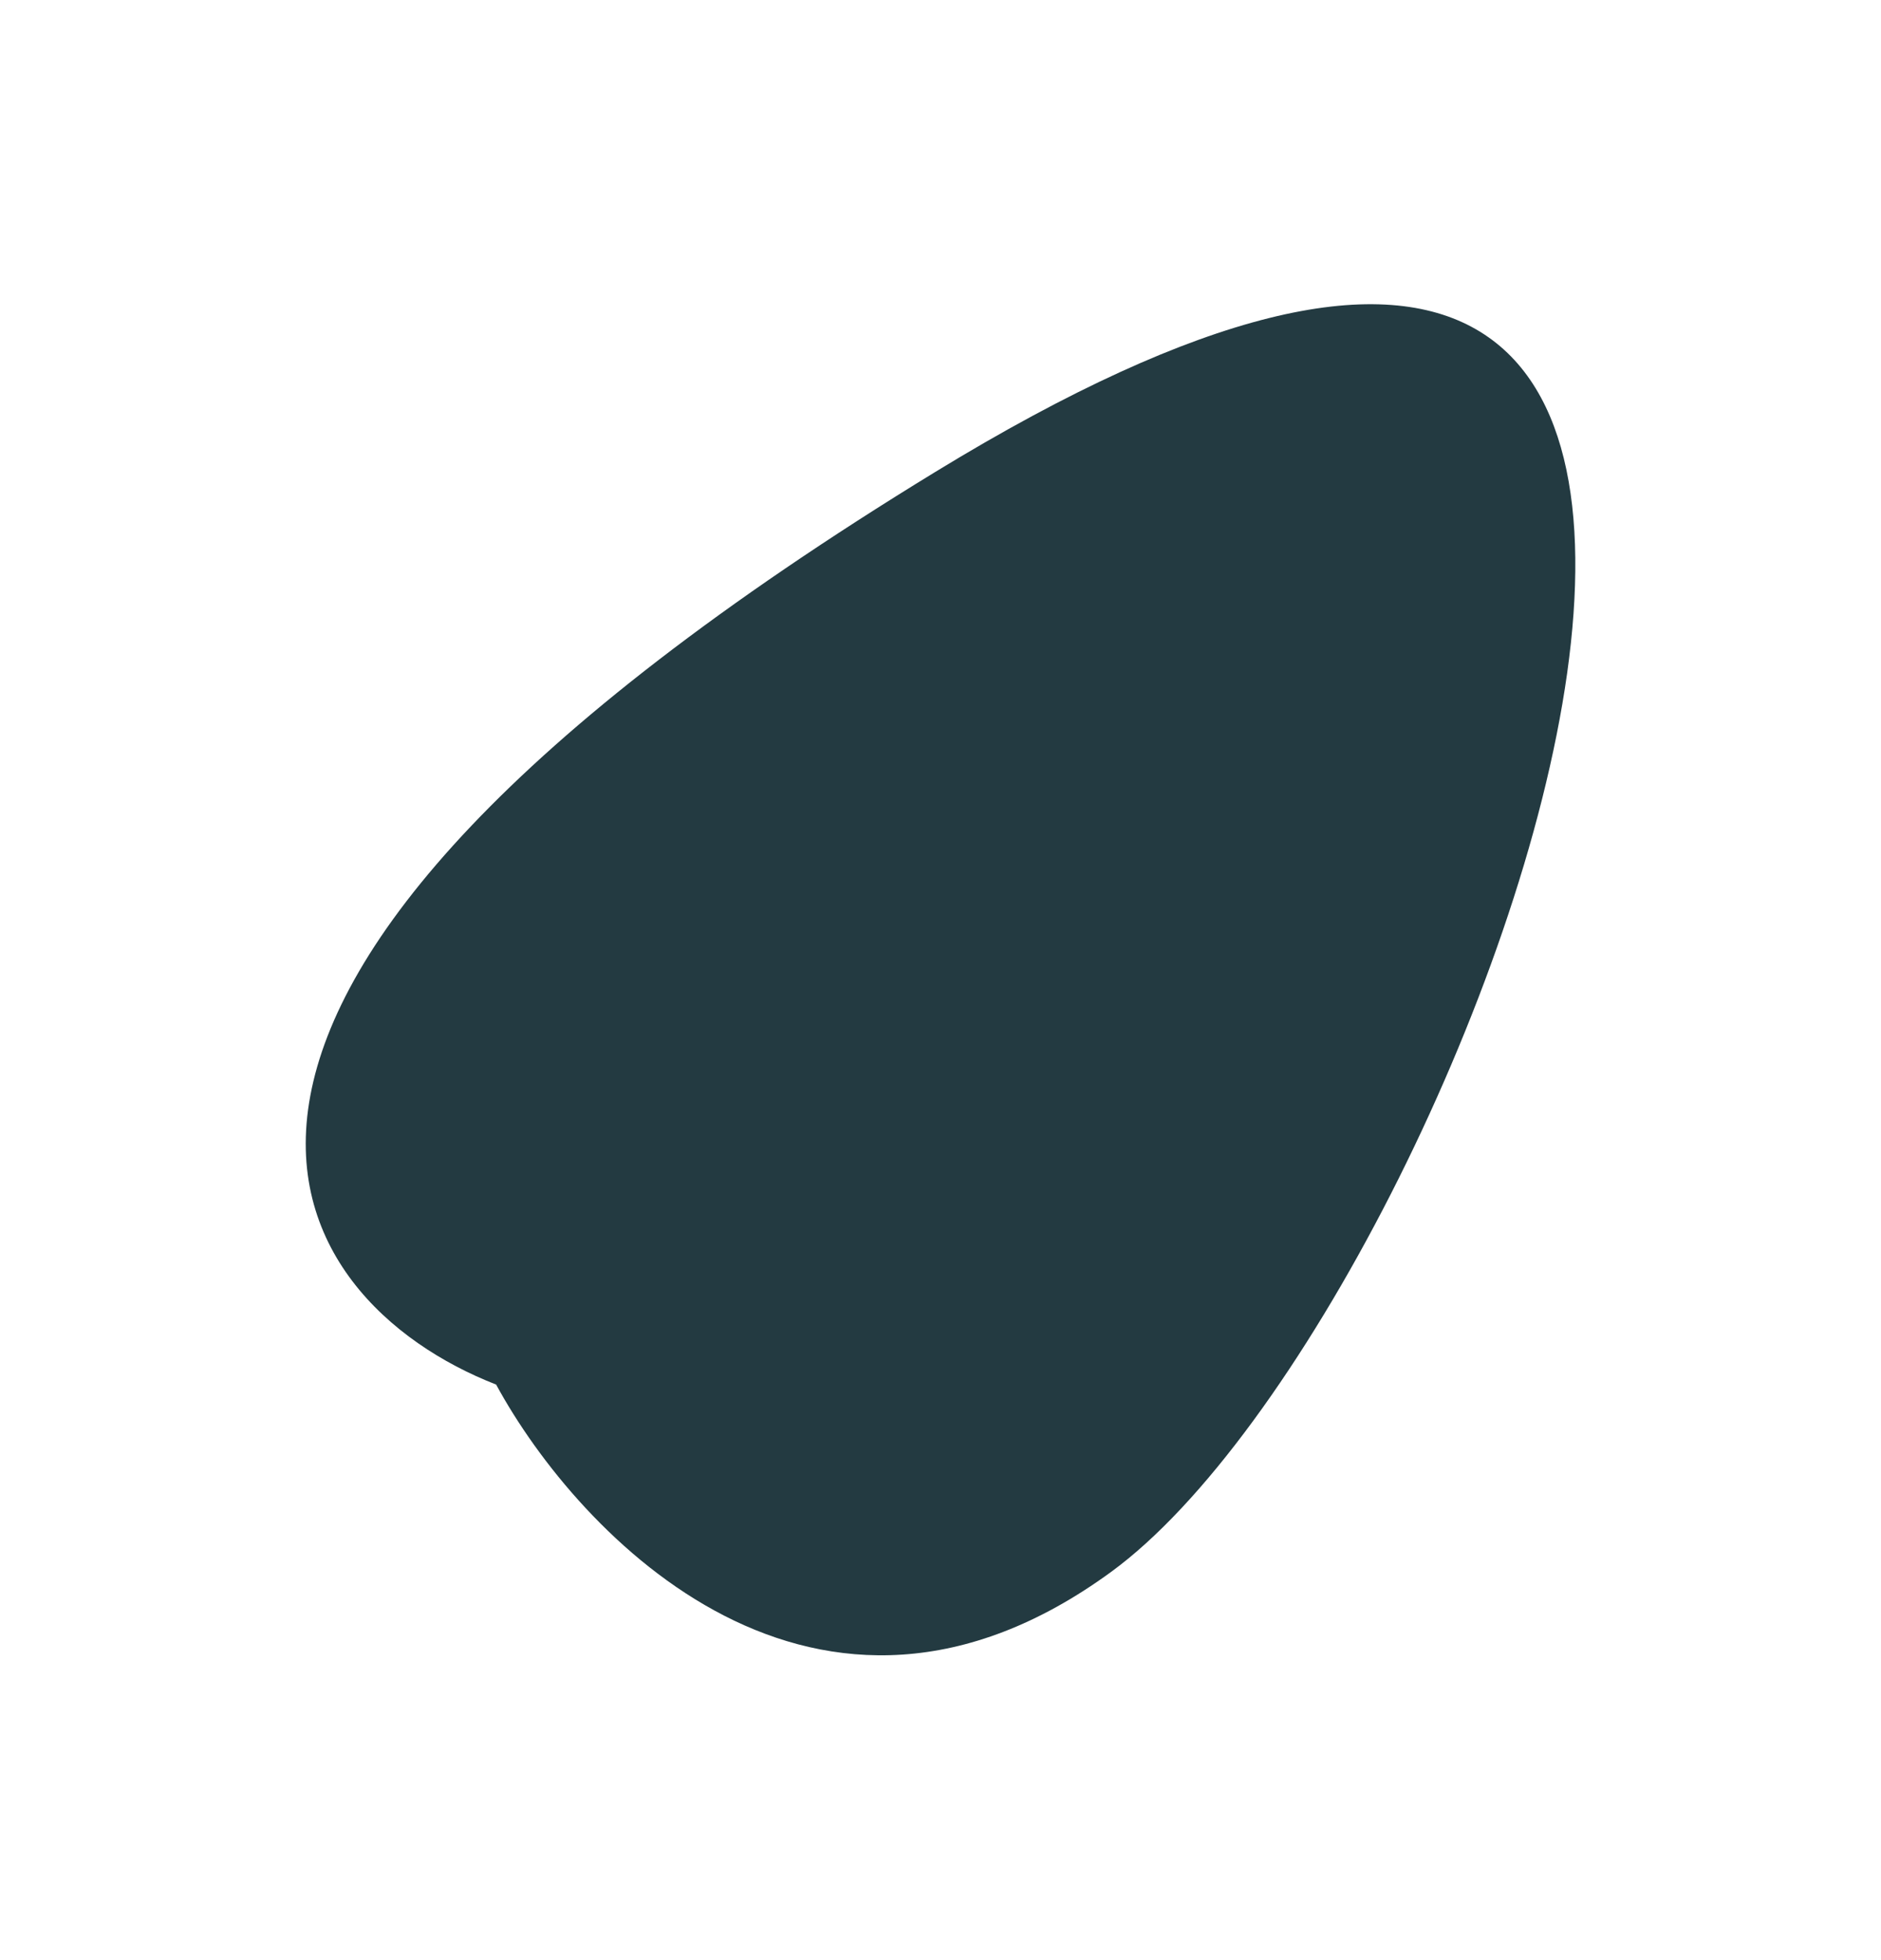
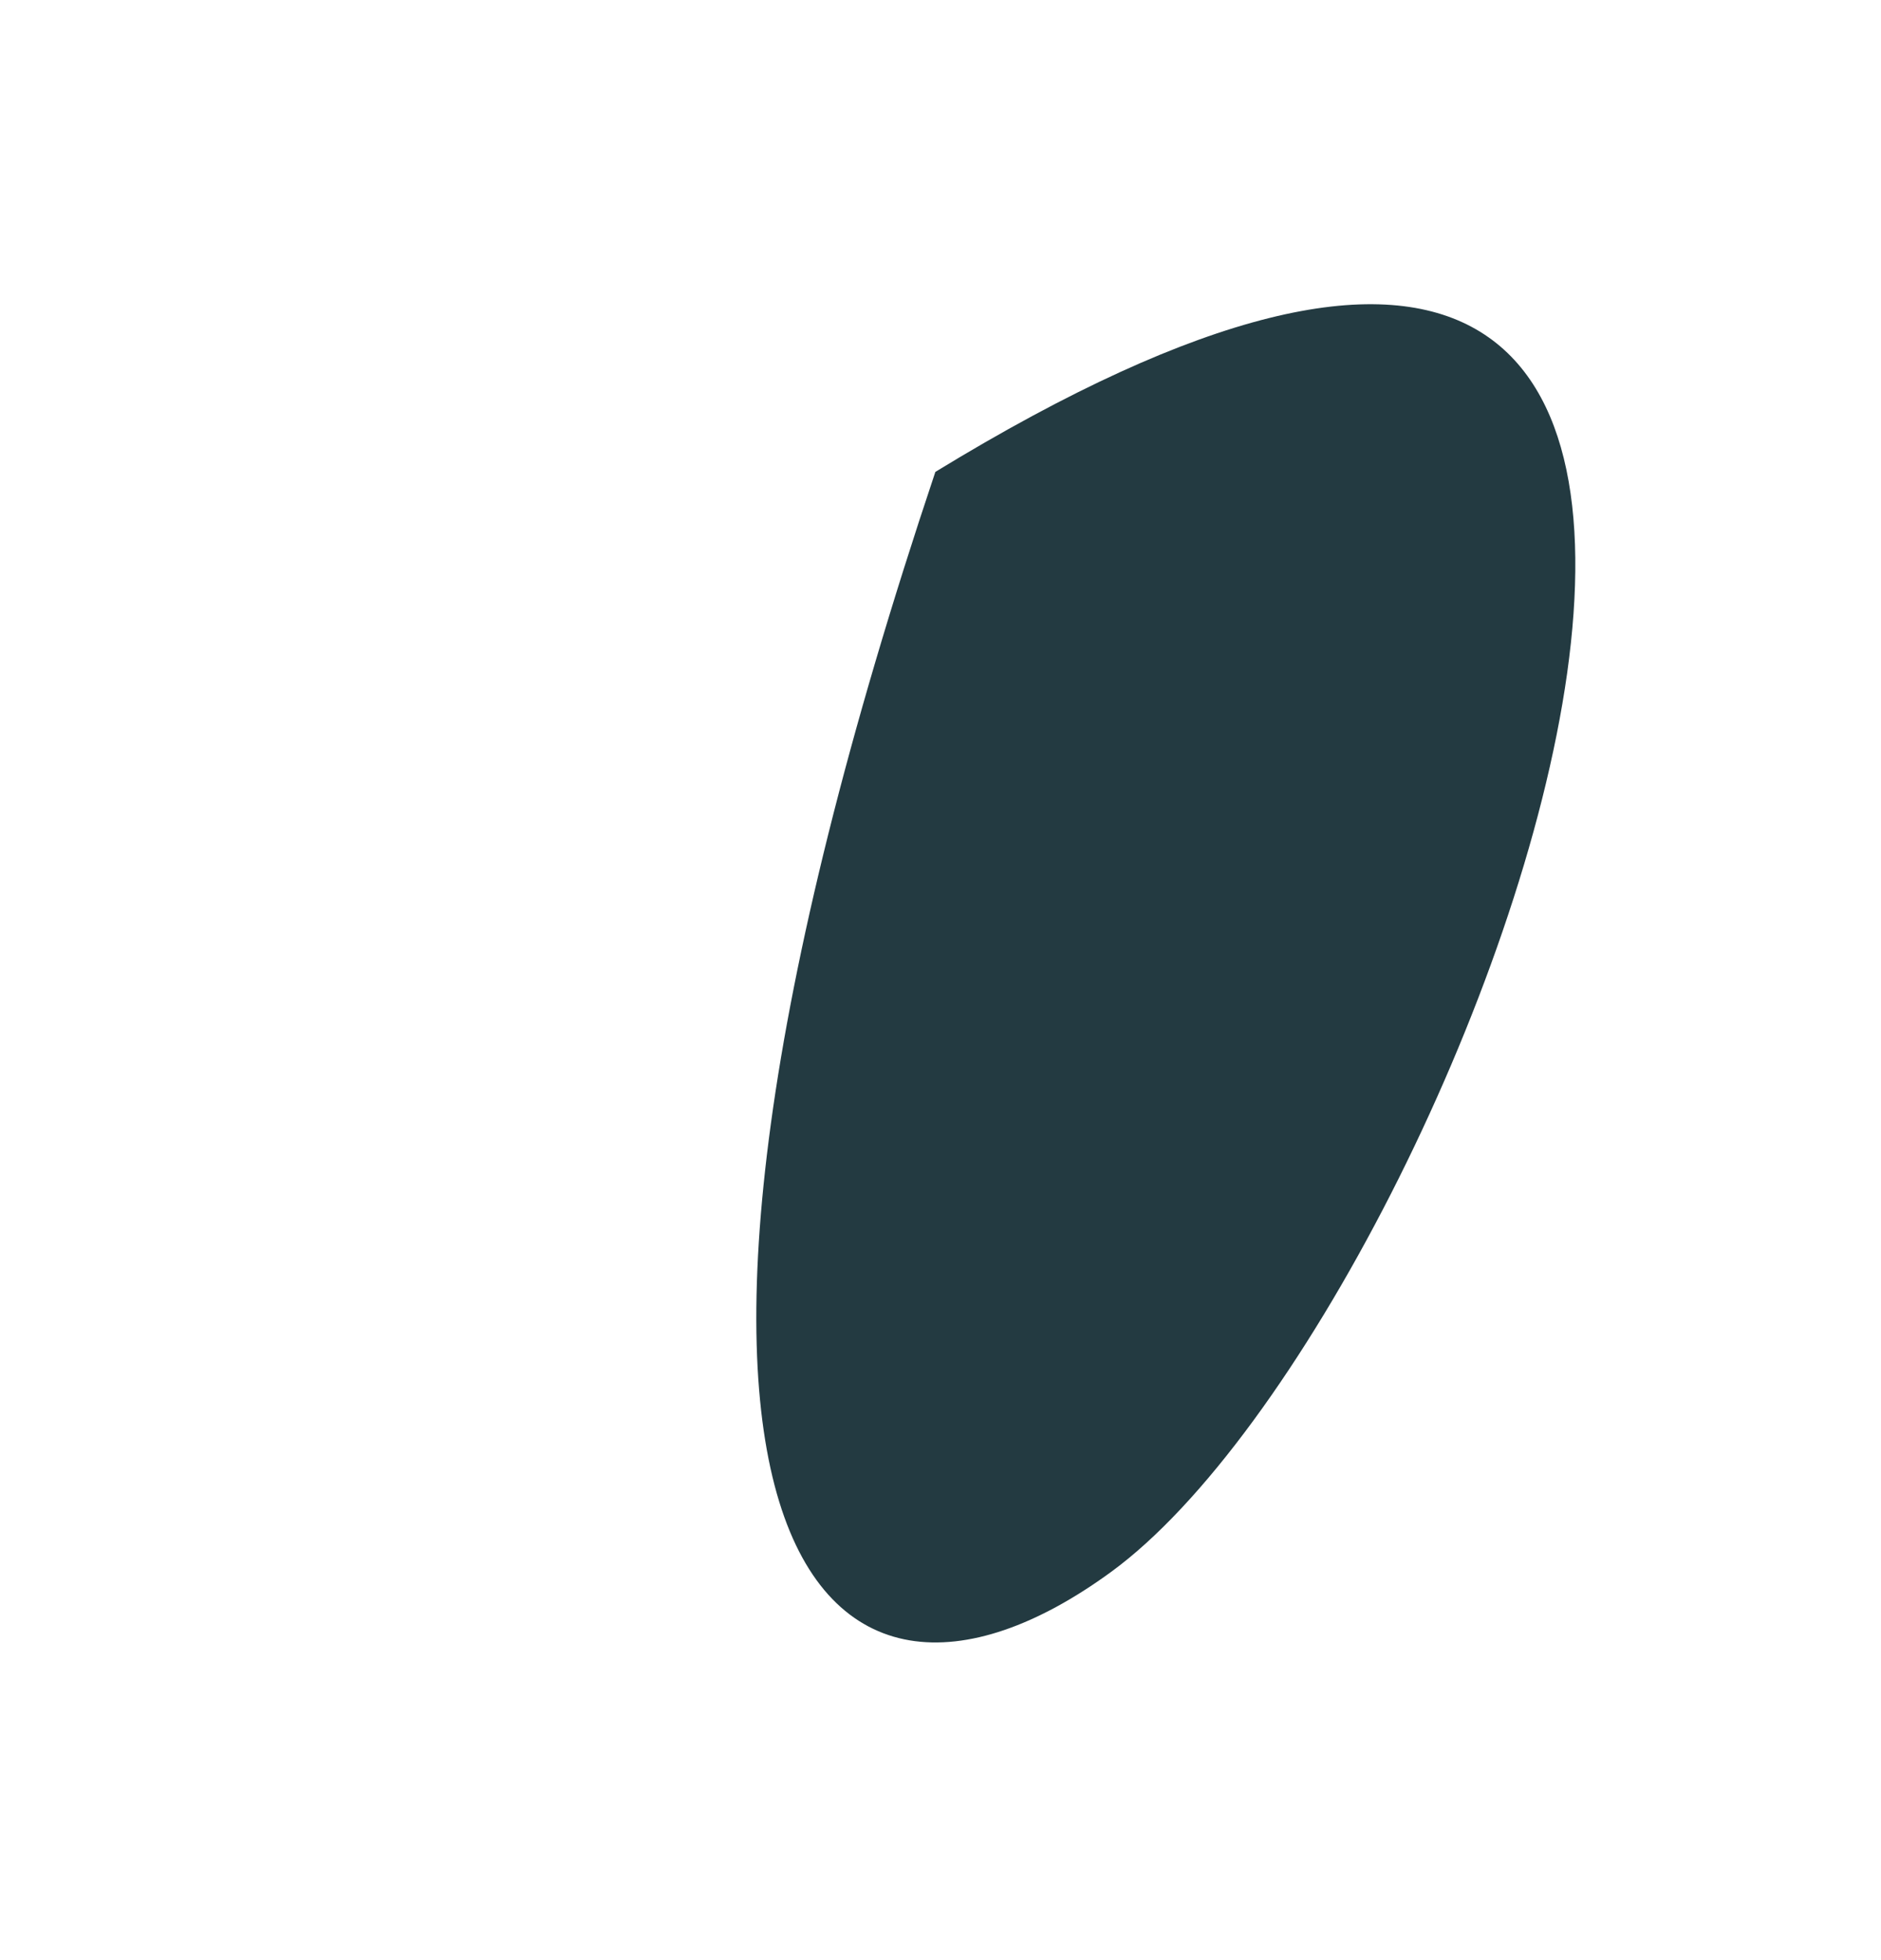
<svg xmlns="http://www.w3.org/2000/svg" width="498" height="519" viewBox="0 0 498 519" fill="none">
  <g filter="url(#filter0_f_3_6)">
-     <path d="M247.64 124.935C18.254 265.14 74.536 344.442 131.35 366.568C153.189 406.787 216.327 473.014 294.164 416.171C391.461 345.117 534.372 -50.32 247.64 124.935Z" fill="#233A41" />
+     <path d="M247.64 124.935C153.189 406.787 216.327 473.014 294.164 416.171C391.461 345.117 534.372 -50.32 247.64 124.935Z" fill="#233A41" />
  </g>
  <defs>
    <filter id="filter0_f_3_6" x="0.946" y="0.546" width="496.13" height="517.701" filterUnits="userSpaceOnUse" color-interpolation-filters="sRGB">
      <feFlood flood-opacity="0" result="BackgroundImageFix" />
      <feBlend mode="normal" in="SourceGraphic" in2="BackgroundImageFix" result="shape" />
      <feGaussianBlur stdDeviation="40" result="effect1_foregroundBlur_3_6" />
    </filter>
  </defs>
</svg>